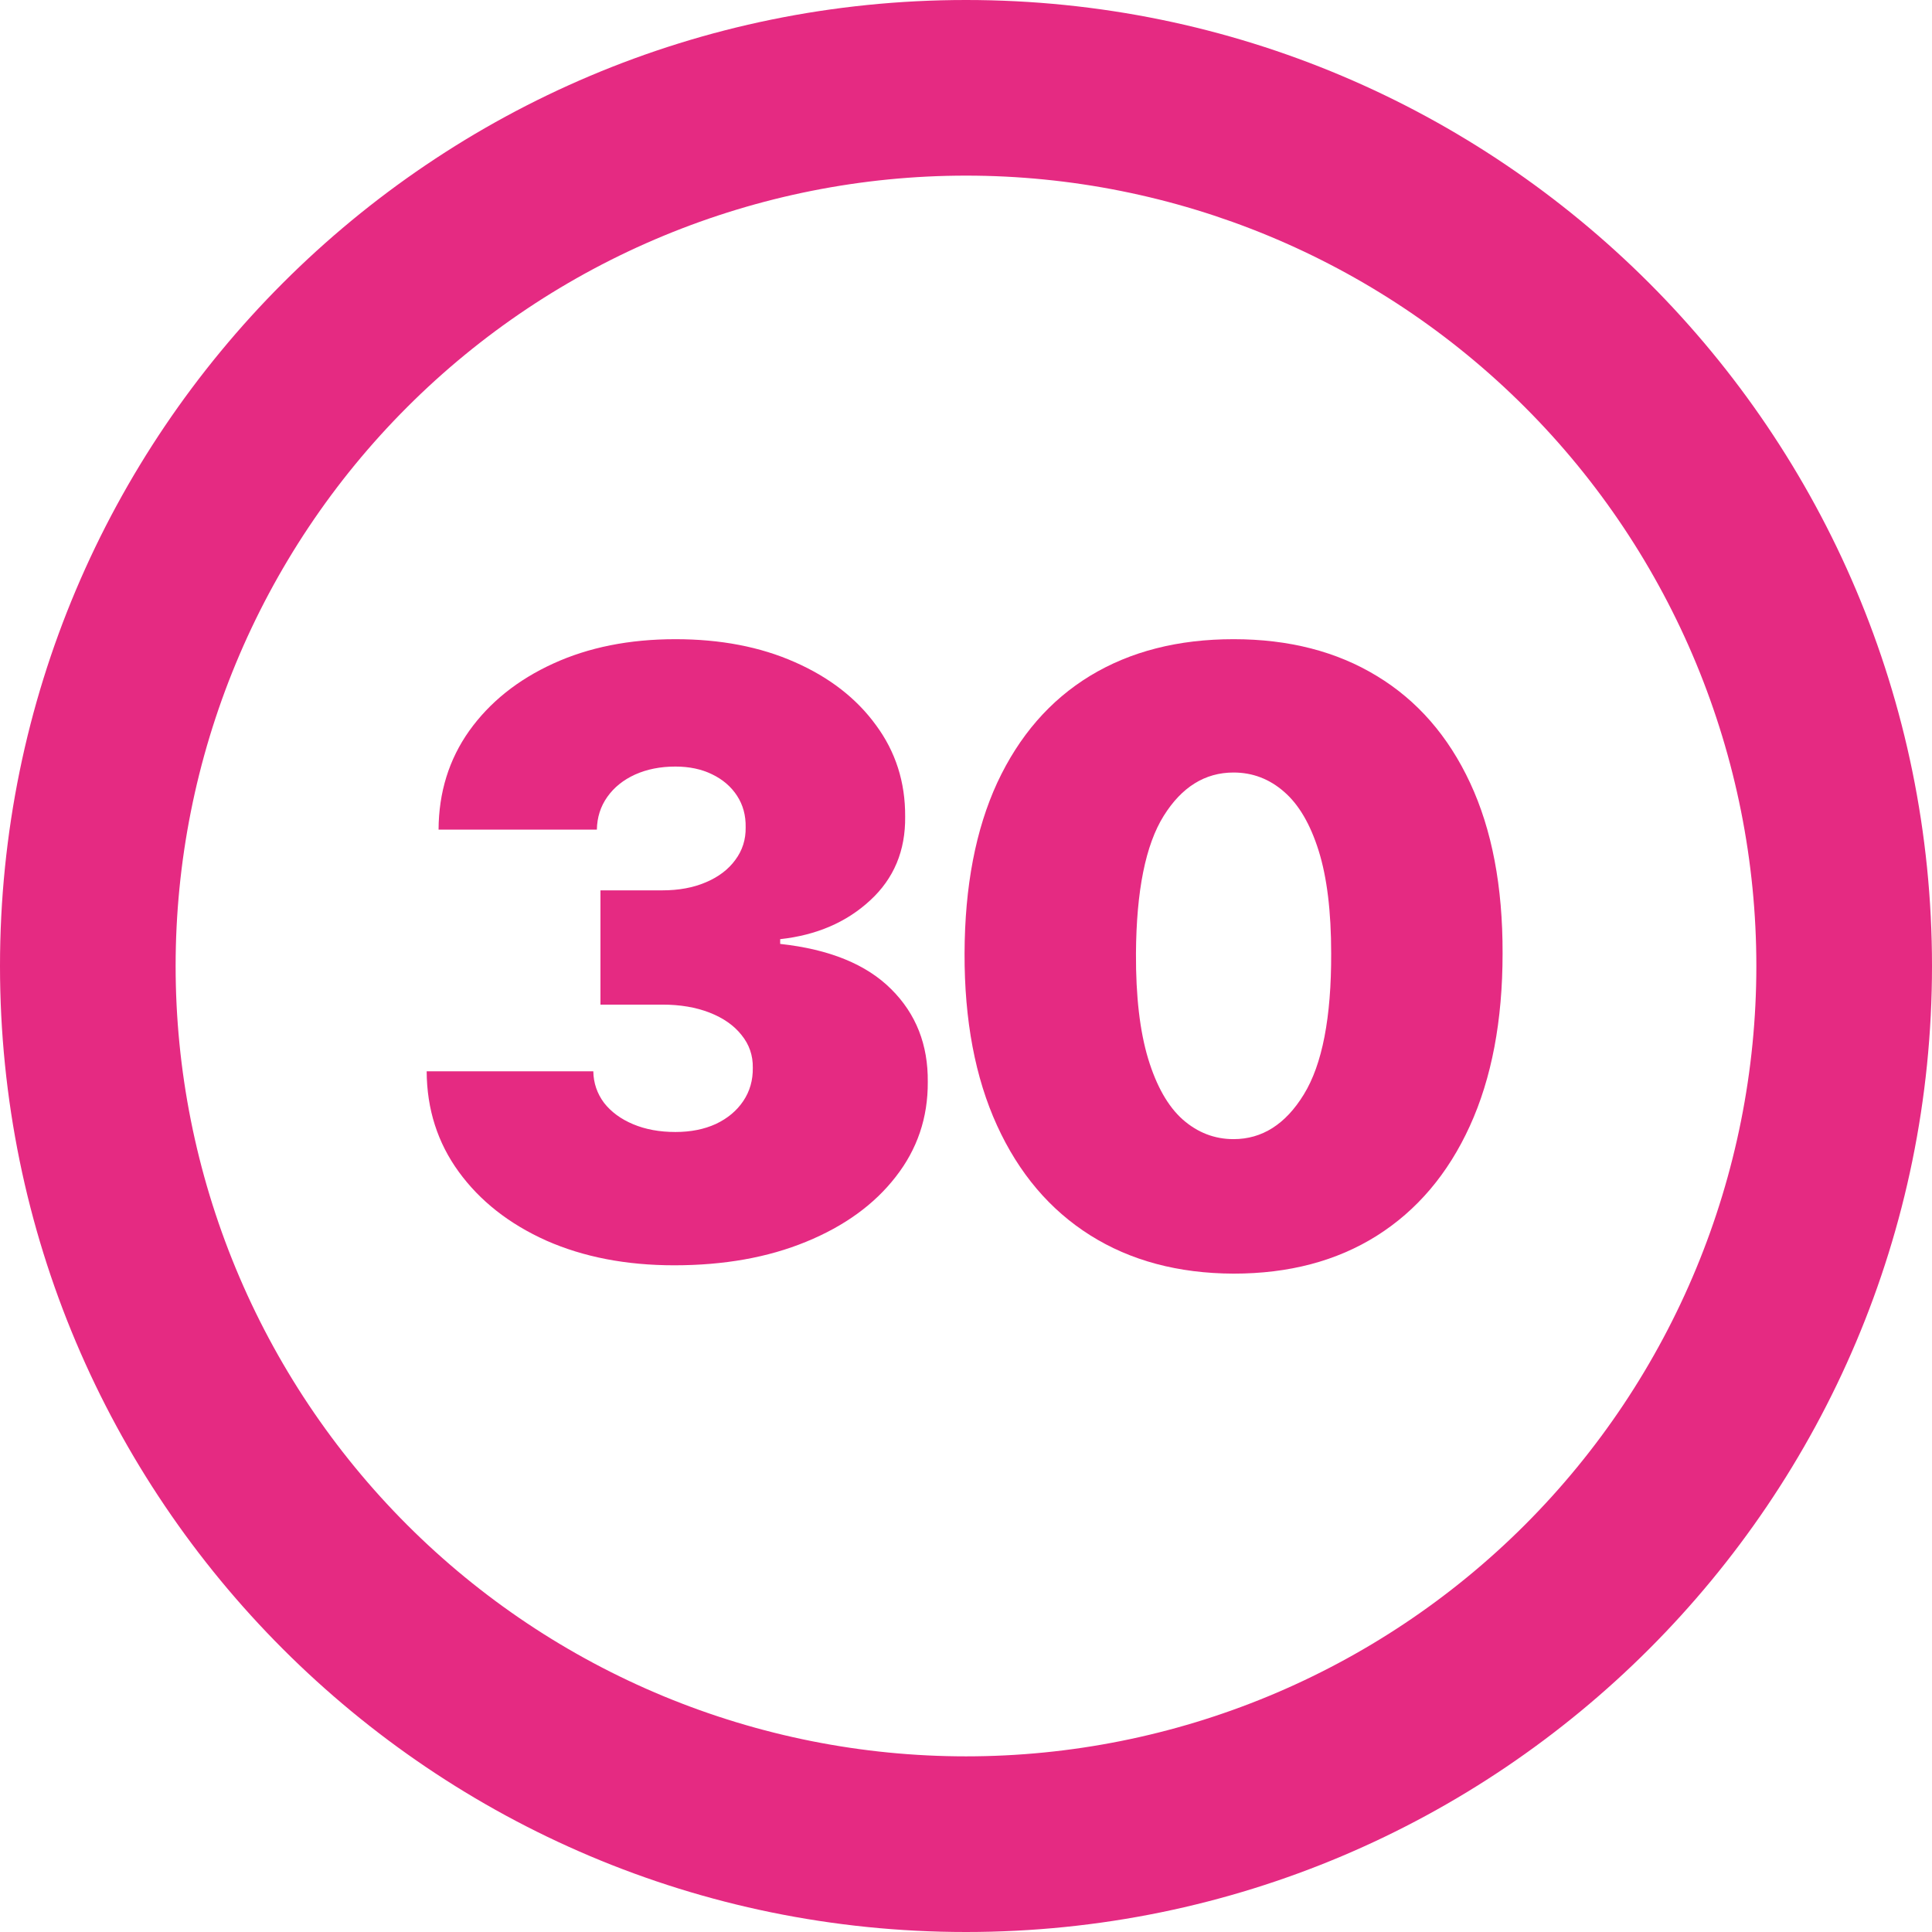
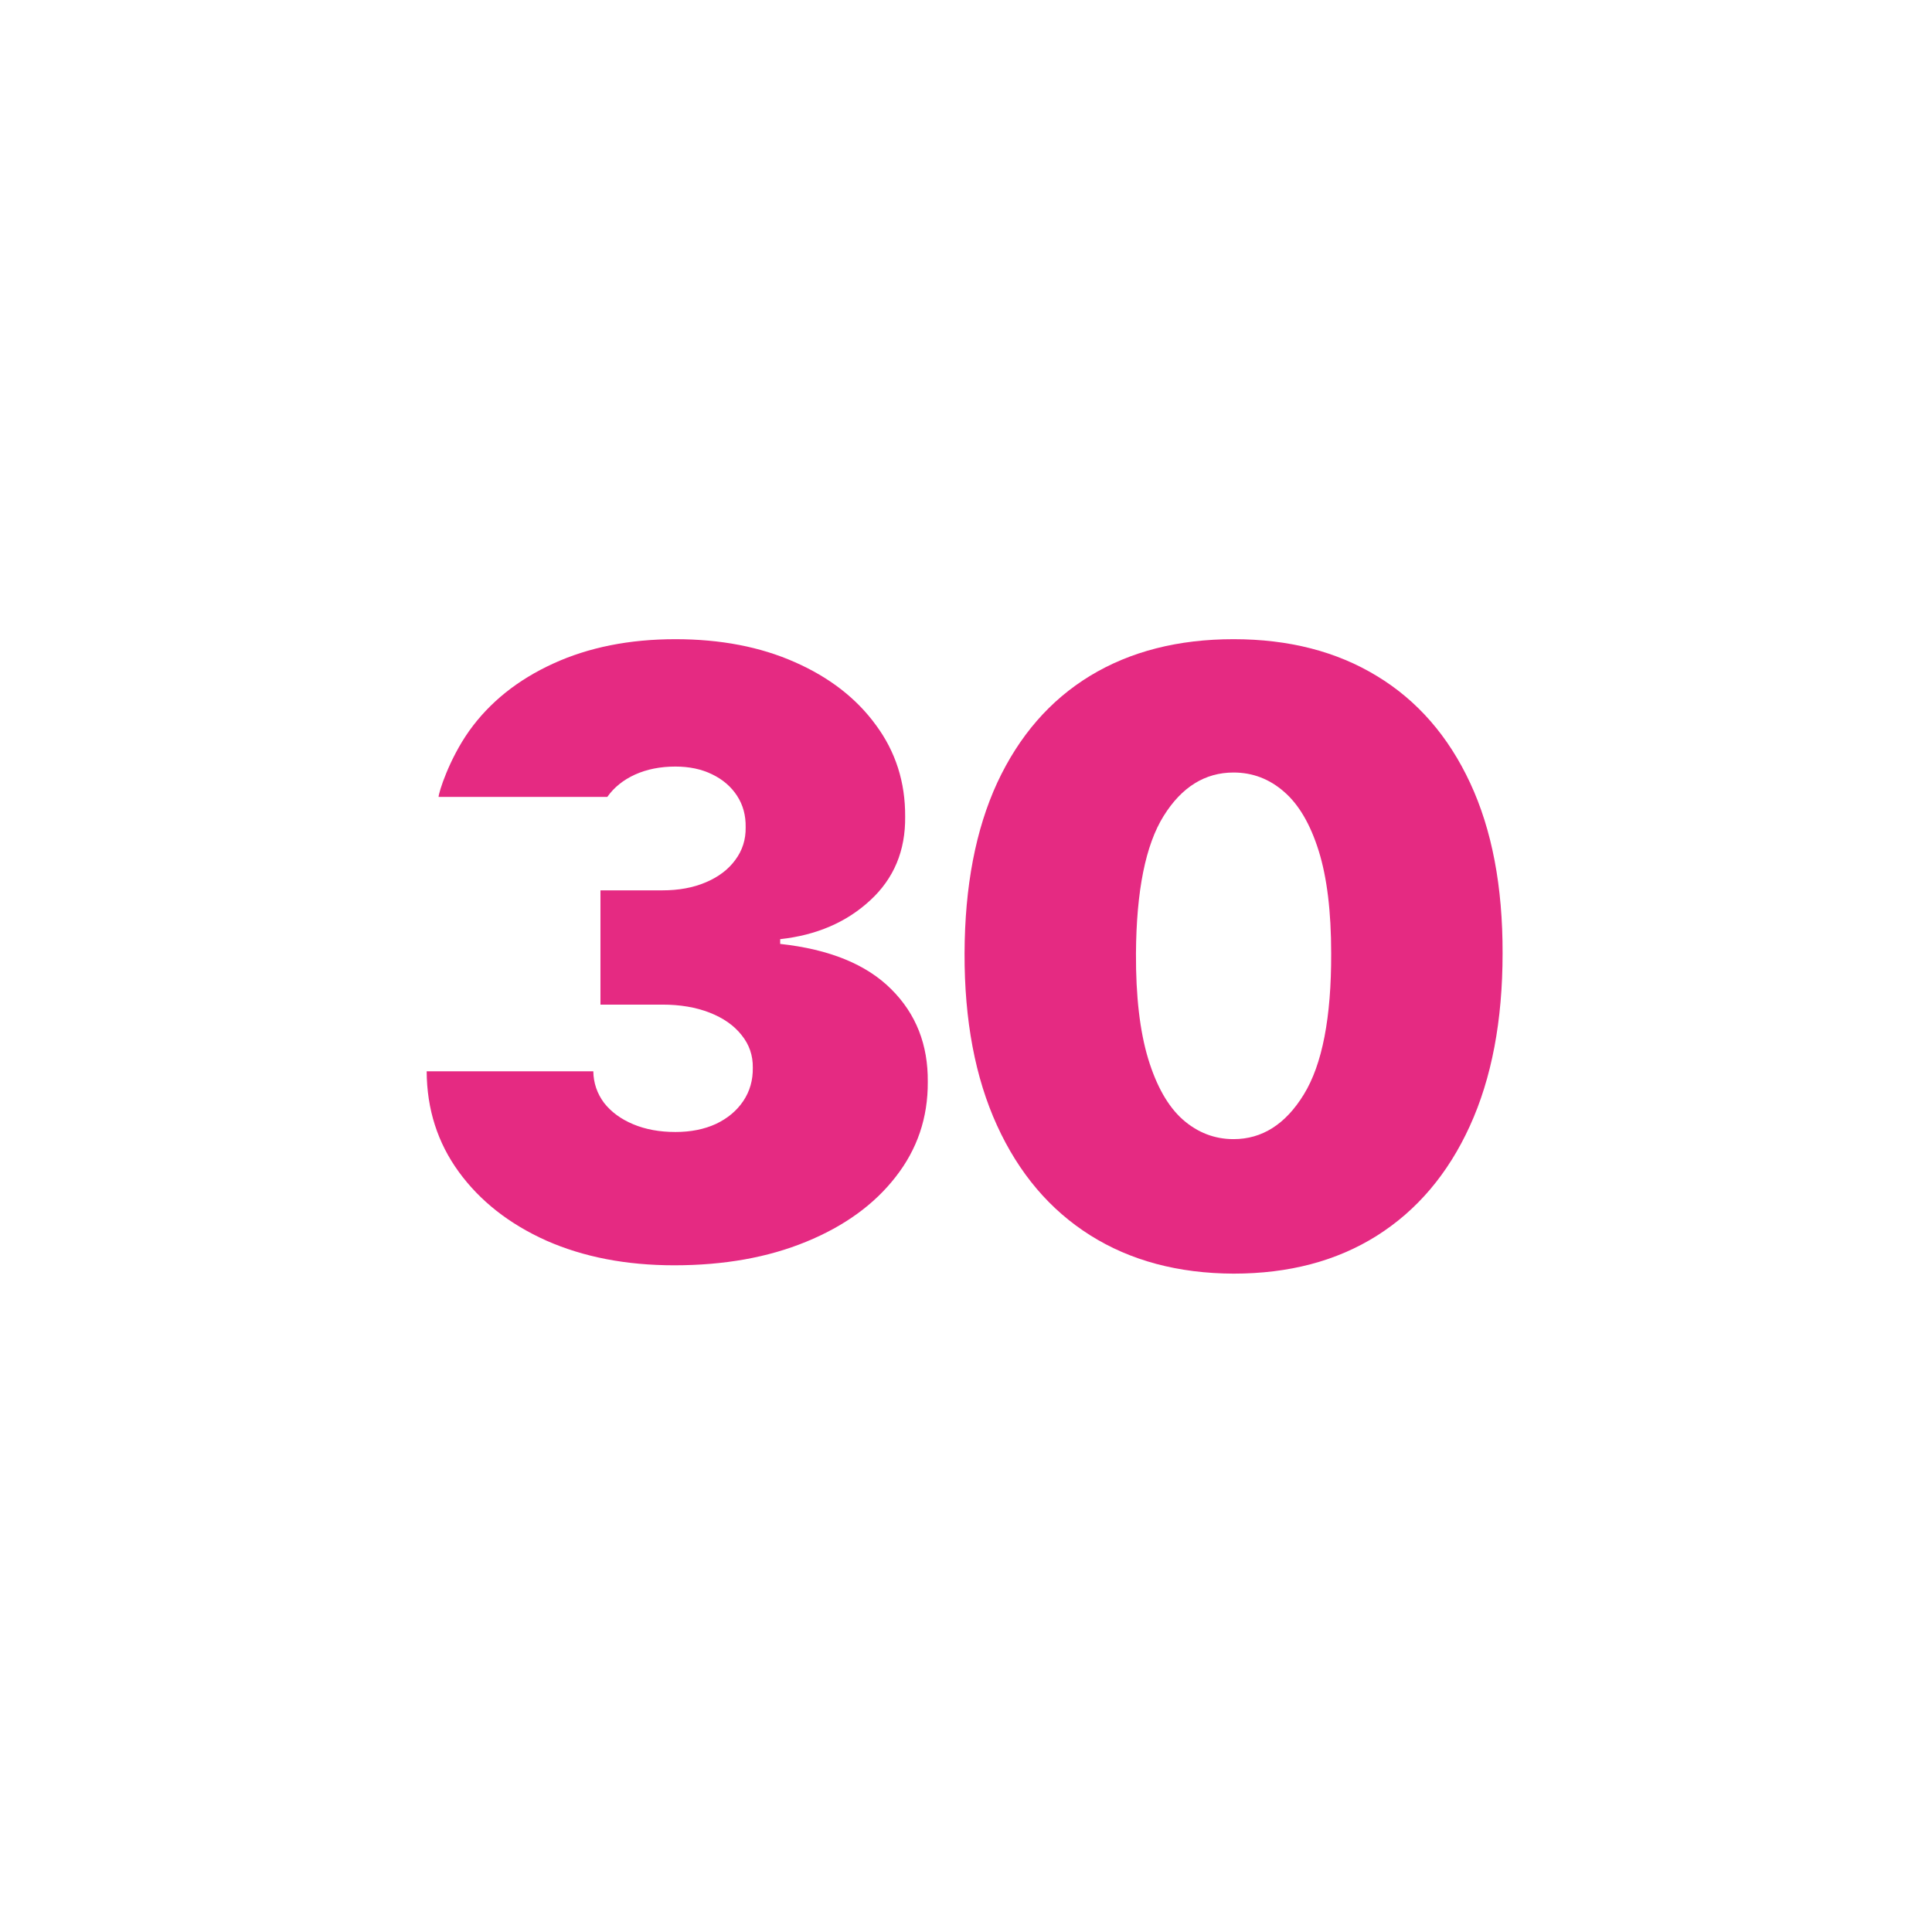
<svg xmlns="http://www.w3.org/2000/svg" width="83" height="83" viewBox="0 0 83 83" fill="none">
  <path d="M52.995 54.716C50.617 54.707 48.563 54.158 46.833 53.067C45.103 51.976 43.769 50.403 42.832 48.349C41.894 46.295 41.43 43.832 41.438 40.96C41.447 38.08 41.915 35.633 42.844 33.622C43.782 31.611 45.111 30.081 46.833 29.033C48.563 27.984 50.617 27.46 52.995 27.46C55.373 27.46 57.427 27.989 59.157 29.045C60.887 30.094 62.221 31.624 63.158 33.635C64.096 35.646 64.56 38.088 64.552 40.96C64.552 43.849 64.083 46.321 63.145 48.375C62.208 50.429 60.874 52.001 59.144 53.092C57.422 54.175 55.373 54.716 52.995 54.716ZM52.995 48.938C54.222 48.938 55.228 48.298 56.012 47.02C56.805 45.733 57.197 43.713 57.188 40.96C57.188 39.162 57.009 37.692 56.651 36.55C56.293 35.408 55.799 34.564 55.168 34.018C54.538 33.465 53.813 33.188 52.995 33.188C51.768 33.188 50.766 33.81 49.991 35.054C49.215 36.298 48.819 38.267 48.802 40.96C48.793 42.793 48.968 44.301 49.326 45.486C49.684 46.662 50.178 47.531 50.809 48.094C51.448 48.656 52.177 48.938 52.995 48.938Z" fill="#E52A82" />
-   <path d="M28.966 54.358C26.904 54.358 25.071 54.004 23.469 53.297C21.875 52.581 20.622 51.597 19.71 50.344C18.798 49.091 18.338 47.651 18.33 46.023H25.489C25.497 46.526 25.651 46.977 25.949 47.378C26.256 47.77 26.673 48.077 27.202 48.298C27.73 48.52 28.335 48.631 29.017 48.631C29.673 48.631 30.253 48.516 30.756 48.285C31.259 48.047 31.651 47.719 31.932 47.301C32.213 46.883 32.349 46.406 32.341 45.869C32.349 45.341 32.188 44.872 31.855 44.463C31.531 44.054 31.075 43.734 30.487 43.504C29.899 43.274 29.222 43.159 28.455 43.159H25.796V38.25H28.455C29.162 38.25 29.784 38.135 30.321 37.905C30.866 37.675 31.288 37.355 31.587 36.946C31.893 36.537 32.043 36.068 32.034 35.54C32.043 35.028 31.919 34.577 31.663 34.185C31.408 33.793 31.05 33.486 30.59 33.264C30.138 33.043 29.614 32.932 29.017 32.932C28.369 32.932 27.79 33.047 27.279 33.277C26.776 33.507 26.379 33.827 26.09 34.236C25.8 34.645 25.651 35.114 25.642 35.642H18.841C18.849 34.04 19.288 32.625 20.158 31.398C21.036 30.17 22.237 29.207 23.763 28.509C25.288 27.81 27.04 27.46 29.017 27.46C30.952 27.46 32.661 27.788 34.144 28.445C35.635 29.101 36.798 30.004 37.634 31.155C38.477 32.297 38.895 33.605 38.886 35.08C38.904 36.545 38.401 37.747 37.378 38.685C36.364 39.622 35.077 40.176 33.517 40.347V40.551C35.631 40.781 37.22 41.429 38.286 42.494C39.351 43.551 39.875 44.881 39.858 46.483C39.867 48.017 39.406 49.376 38.477 50.561C37.557 51.746 36.274 52.675 34.629 53.348C32.993 54.021 31.105 54.358 28.966 54.358Z" fill="#E52A82" />
-   <path fill-rule="evenodd" clip-rule="evenodd" d="M0 41.5C0 18.581 18.581 0 41.5 0C64.419 0 83 18.581 83 41.5C83 64.419 64.419 83 41.5 83C18.581 83 0 64.419 0 41.5ZM41.5 75.454C37.041 75.454 32.626 74.576 28.506 72.87C24.387 71.163 20.643 68.662 17.491 65.51C14.338 62.356 11.836 58.613 10.13 54.494C8.424 50.374 7.545 45.959 7.545 41.5C7.545 37.041 8.424 32.626 10.13 28.506C11.836 24.387 14.338 20.643 17.491 17.491C20.643 14.338 24.387 11.836 28.506 10.13C32.626 8.424 37.041 7.545 41.5 7.545C50.505 7.545 59.142 11.123 65.51 17.491C71.877 23.858 75.454 32.495 75.454 41.5C75.454 50.505 71.877 59.142 65.51 65.51C59.142 71.877 50.505 75.454 41.5 75.454Z" fill="#E52A82" />
+   <path d="M28.966 54.358C26.904 54.358 25.071 54.004 23.469 53.297C21.875 52.581 20.622 51.597 19.71 50.344C18.798 49.091 18.338 47.651 18.33 46.023H25.489C25.497 46.526 25.651 46.977 25.949 47.378C26.256 47.77 26.673 48.077 27.202 48.298C27.73 48.52 28.335 48.631 29.017 48.631C29.673 48.631 30.253 48.516 30.756 48.285C31.259 48.047 31.651 47.719 31.932 47.301C32.213 46.883 32.349 46.406 32.341 45.869C32.349 45.341 32.188 44.872 31.855 44.463C31.531 44.054 31.075 43.734 30.487 43.504C29.899 43.274 29.222 43.159 28.455 43.159H25.796V38.25H28.455C29.162 38.25 29.784 38.135 30.321 37.905C30.866 37.675 31.288 37.355 31.587 36.946C31.893 36.537 32.043 36.068 32.034 35.54C32.043 35.028 31.919 34.577 31.663 34.185C31.408 33.793 31.05 33.486 30.59 33.264C30.138 33.043 29.614 32.932 29.017 32.932C28.369 32.932 27.79 33.047 27.279 33.277C26.776 33.507 26.379 33.827 26.09 34.236H18.841C18.849 34.04 19.288 32.625 20.158 31.398C21.036 30.17 22.237 29.207 23.763 28.509C25.288 27.81 27.04 27.46 29.017 27.46C30.952 27.46 32.661 27.788 34.144 28.445C35.635 29.101 36.798 30.004 37.634 31.155C38.477 32.297 38.895 33.605 38.886 35.08C38.904 36.545 38.401 37.747 37.378 38.685C36.364 39.622 35.077 40.176 33.517 40.347V40.551C35.631 40.781 37.22 41.429 38.286 42.494C39.351 43.551 39.875 44.881 39.858 46.483C39.867 48.017 39.406 49.376 38.477 50.561C37.557 51.746 36.274 52.675 34.629 53.348C32.993 54.021 31.105 54.358 28.966 54.358Z" fill="#E52A82" />
</svg>